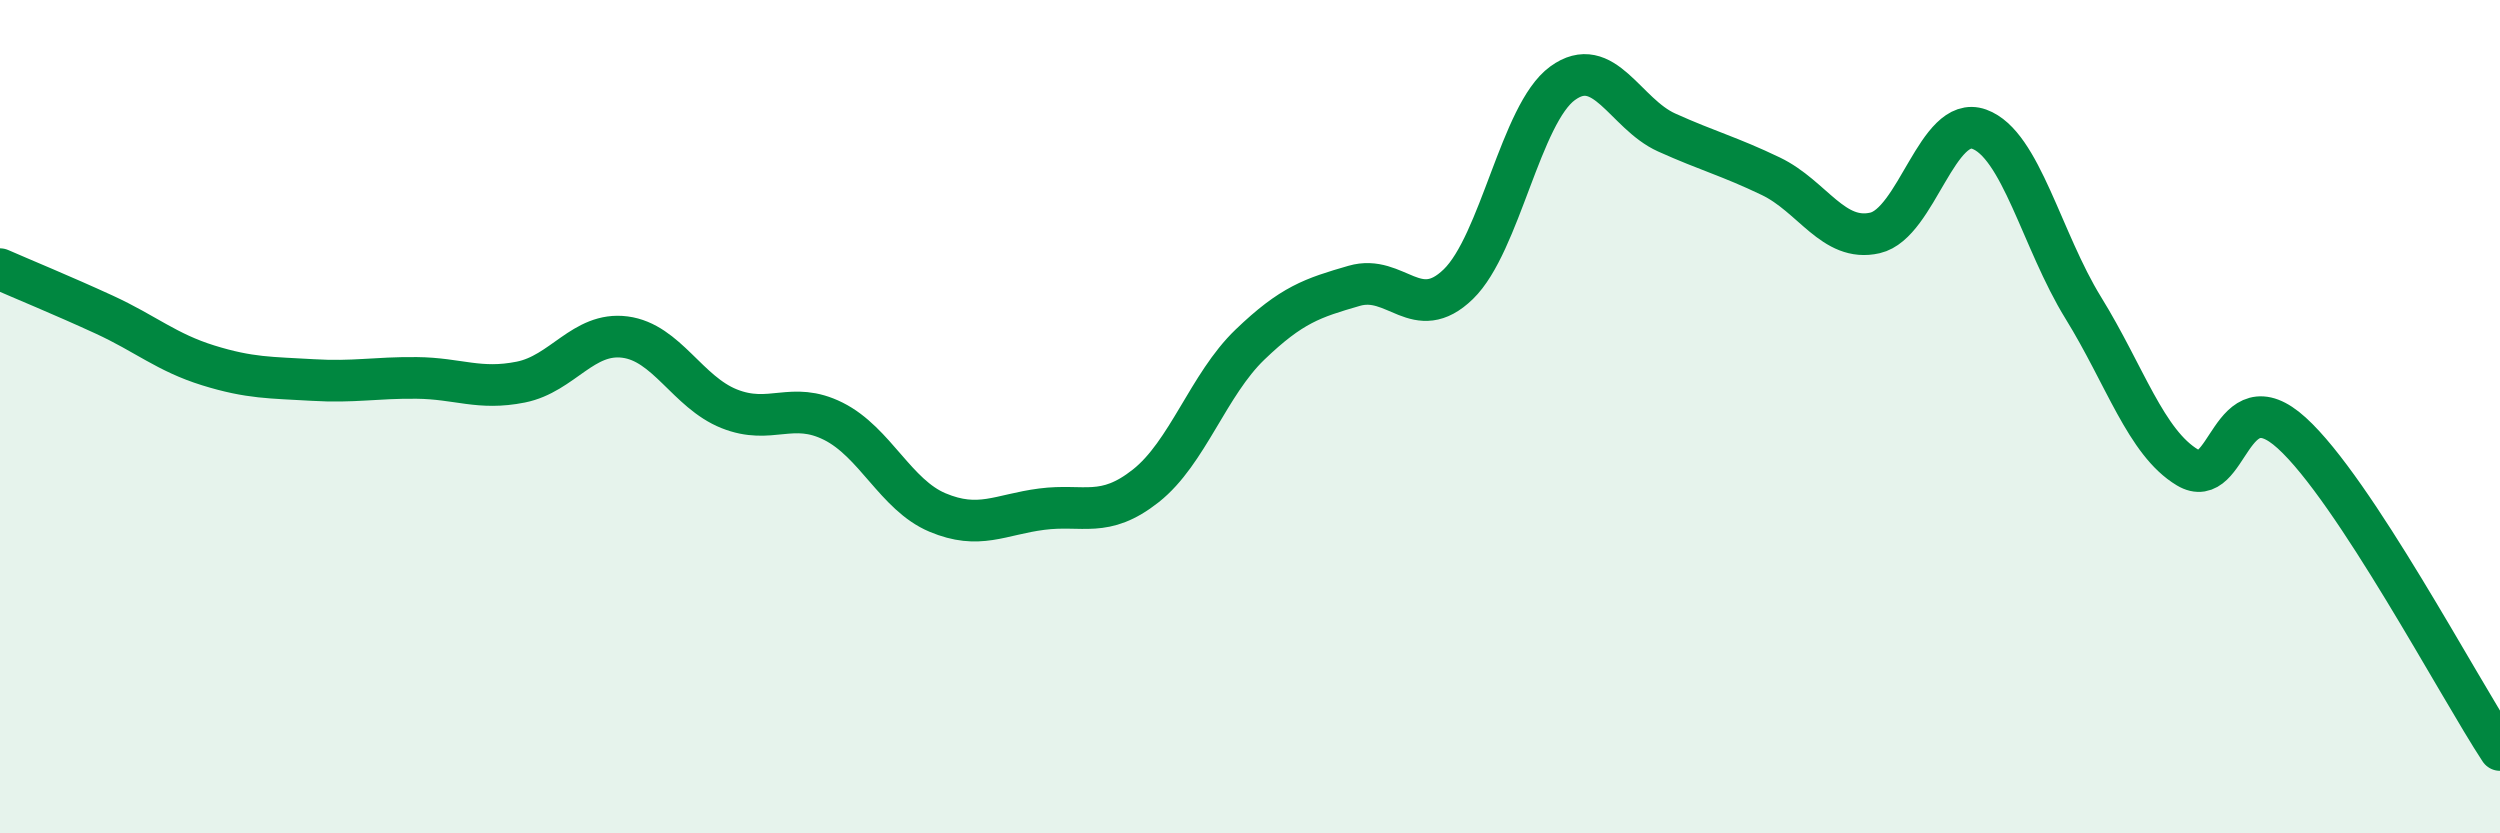
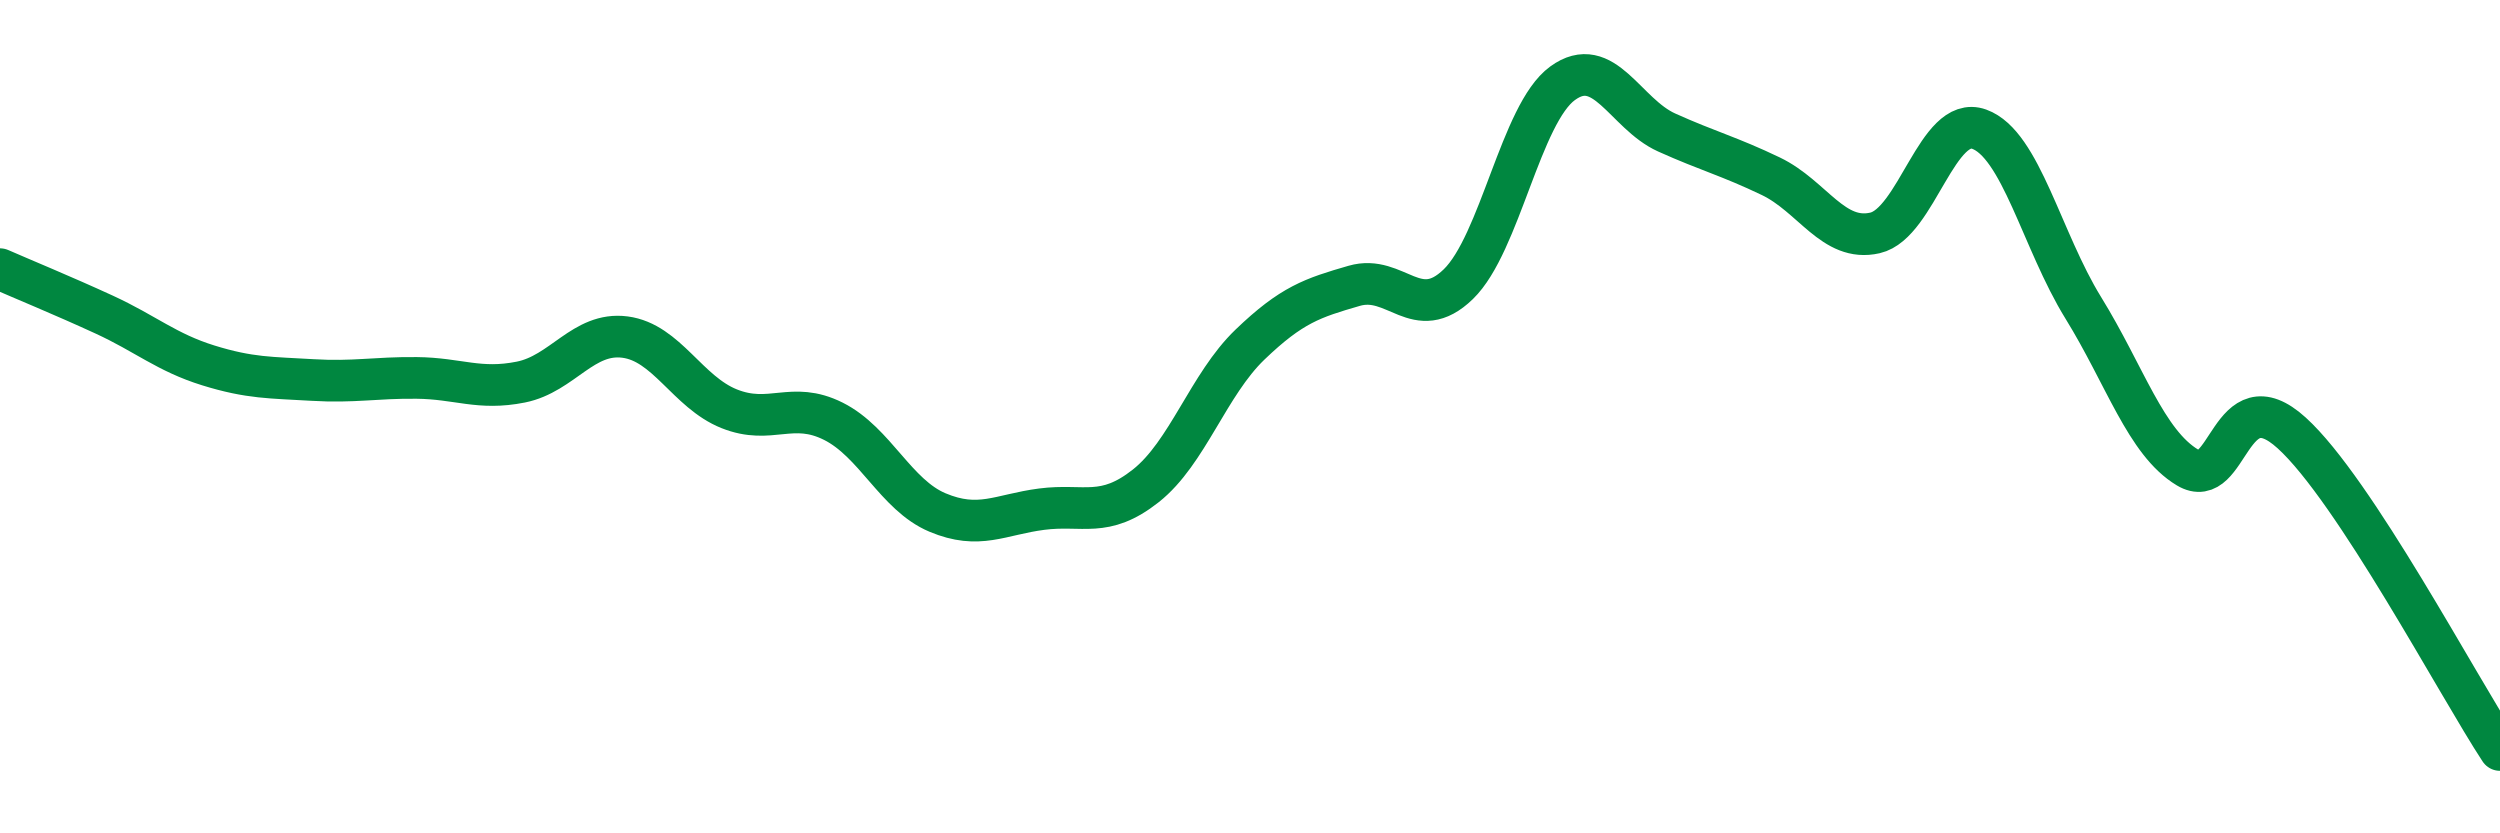
<svg xmlns="http://www.w3.org/2000/svg" width="60" height="20" viewBox="0 0 60 20">
-   <path d="M 0,6.46 C 0.5,6.68 1.5,7.09 2.5,7.55 C 3.5,8.01 4,8.46 5,8.77 C 6,9.08 6.5,9.06 7.5,9.12 C 8.5,9.18 9,9.06 10,9.07 C 11,9.08 11.5,9.37 12.5,9.17 C 13.5,8.97 14,7.96 15,8.09 C 16,8.22 16.5,9.41 17.5,9.81 C 18.5,10.21 19,9.61 20,10.11 C 21,10.61 21.5,11.88 22.5,12.3 C 23.5,12.72 24,12.35 25,12.22 C 26,12.09 26.5,12.45 27.5,11.66 C 28.5,10.87 29,9.23 30,8.27 C 31,7.31 31.5,7.15 32.5,6.86 C 33.5,6.57 34,7.79 35,6.82 C 36,5.85 36.5,2.73 37.5,2 C 38.5,1.27 39,2.73 40,3.18 C 41,3.63 41.5,3.75 42.5,4.23 C 43.5,4.71 44,5.82 45,5.59 C 46,5.36 46.5,2.74 47.5,3.1 C 48.5,3.46 49,5.77 50,7.39 C 51,9.01 51.5,10.62 52.5,11.22 C 53.5,11.82 53.5,9.03 55,10.39 C 56.5,11.75 59,16.48 60,18L60 20L0 20Z" fill="#008740" opacity="0.1" stroke-linecap="round" stroke-linejoin="round" />
  <path d="M 0,6.46 C 0.5,6.68 1.5,7.09 2.5,7.55 C 3.5,8.01 4,8.46 5,8.77 C 6,9.08 6.5,9.06 7.5,9.12 C 8.5,9.18 9,9.06 10,9.07 C 11,9.08 11.5,9.37 12.5,9.17 C 13.5,8.97 14,7.96 15,8.09 C 16,8.22 16.5,9.41 17.5,9.81 C 18.5,10.21 19,9.61 20,10.11 C 21,10.61 21.5,11.88 22.5,12.3 C 23.5,12.72 24,12.35 25,12.22 C 26,12.09 26.5,12.45 27.5,11.66 C 28.5,10.87 29,9.23 30,8.27 C 31,7.31 31.5,7.15 32.5,6.86 C 33.5,6.57 34,7.79 35,6.82 C 36,5.85 36.5,2.73 37.5,2 C 38.5,1.27 39,2.73 40,3.18 C 41,3.63 41.5,3.75 42.5,4.23 C 43.5,4.71 44,5.82 45,5.59 C 46,5.36 46.5,2.74 47.5,3.1 C 48.5,3.46 49,5.77 50,7.39 C 51,9.01 51.5,10.62 52.5,11.22 C 53.5,11.82 53.5,9.03 55,10.39 C 56.5,11.75 59,16.48 60,18" stroke="#008740" stroke-width="1" fill="none" stroke-linecap="round" stroke-linejoin="round" />
</svg>